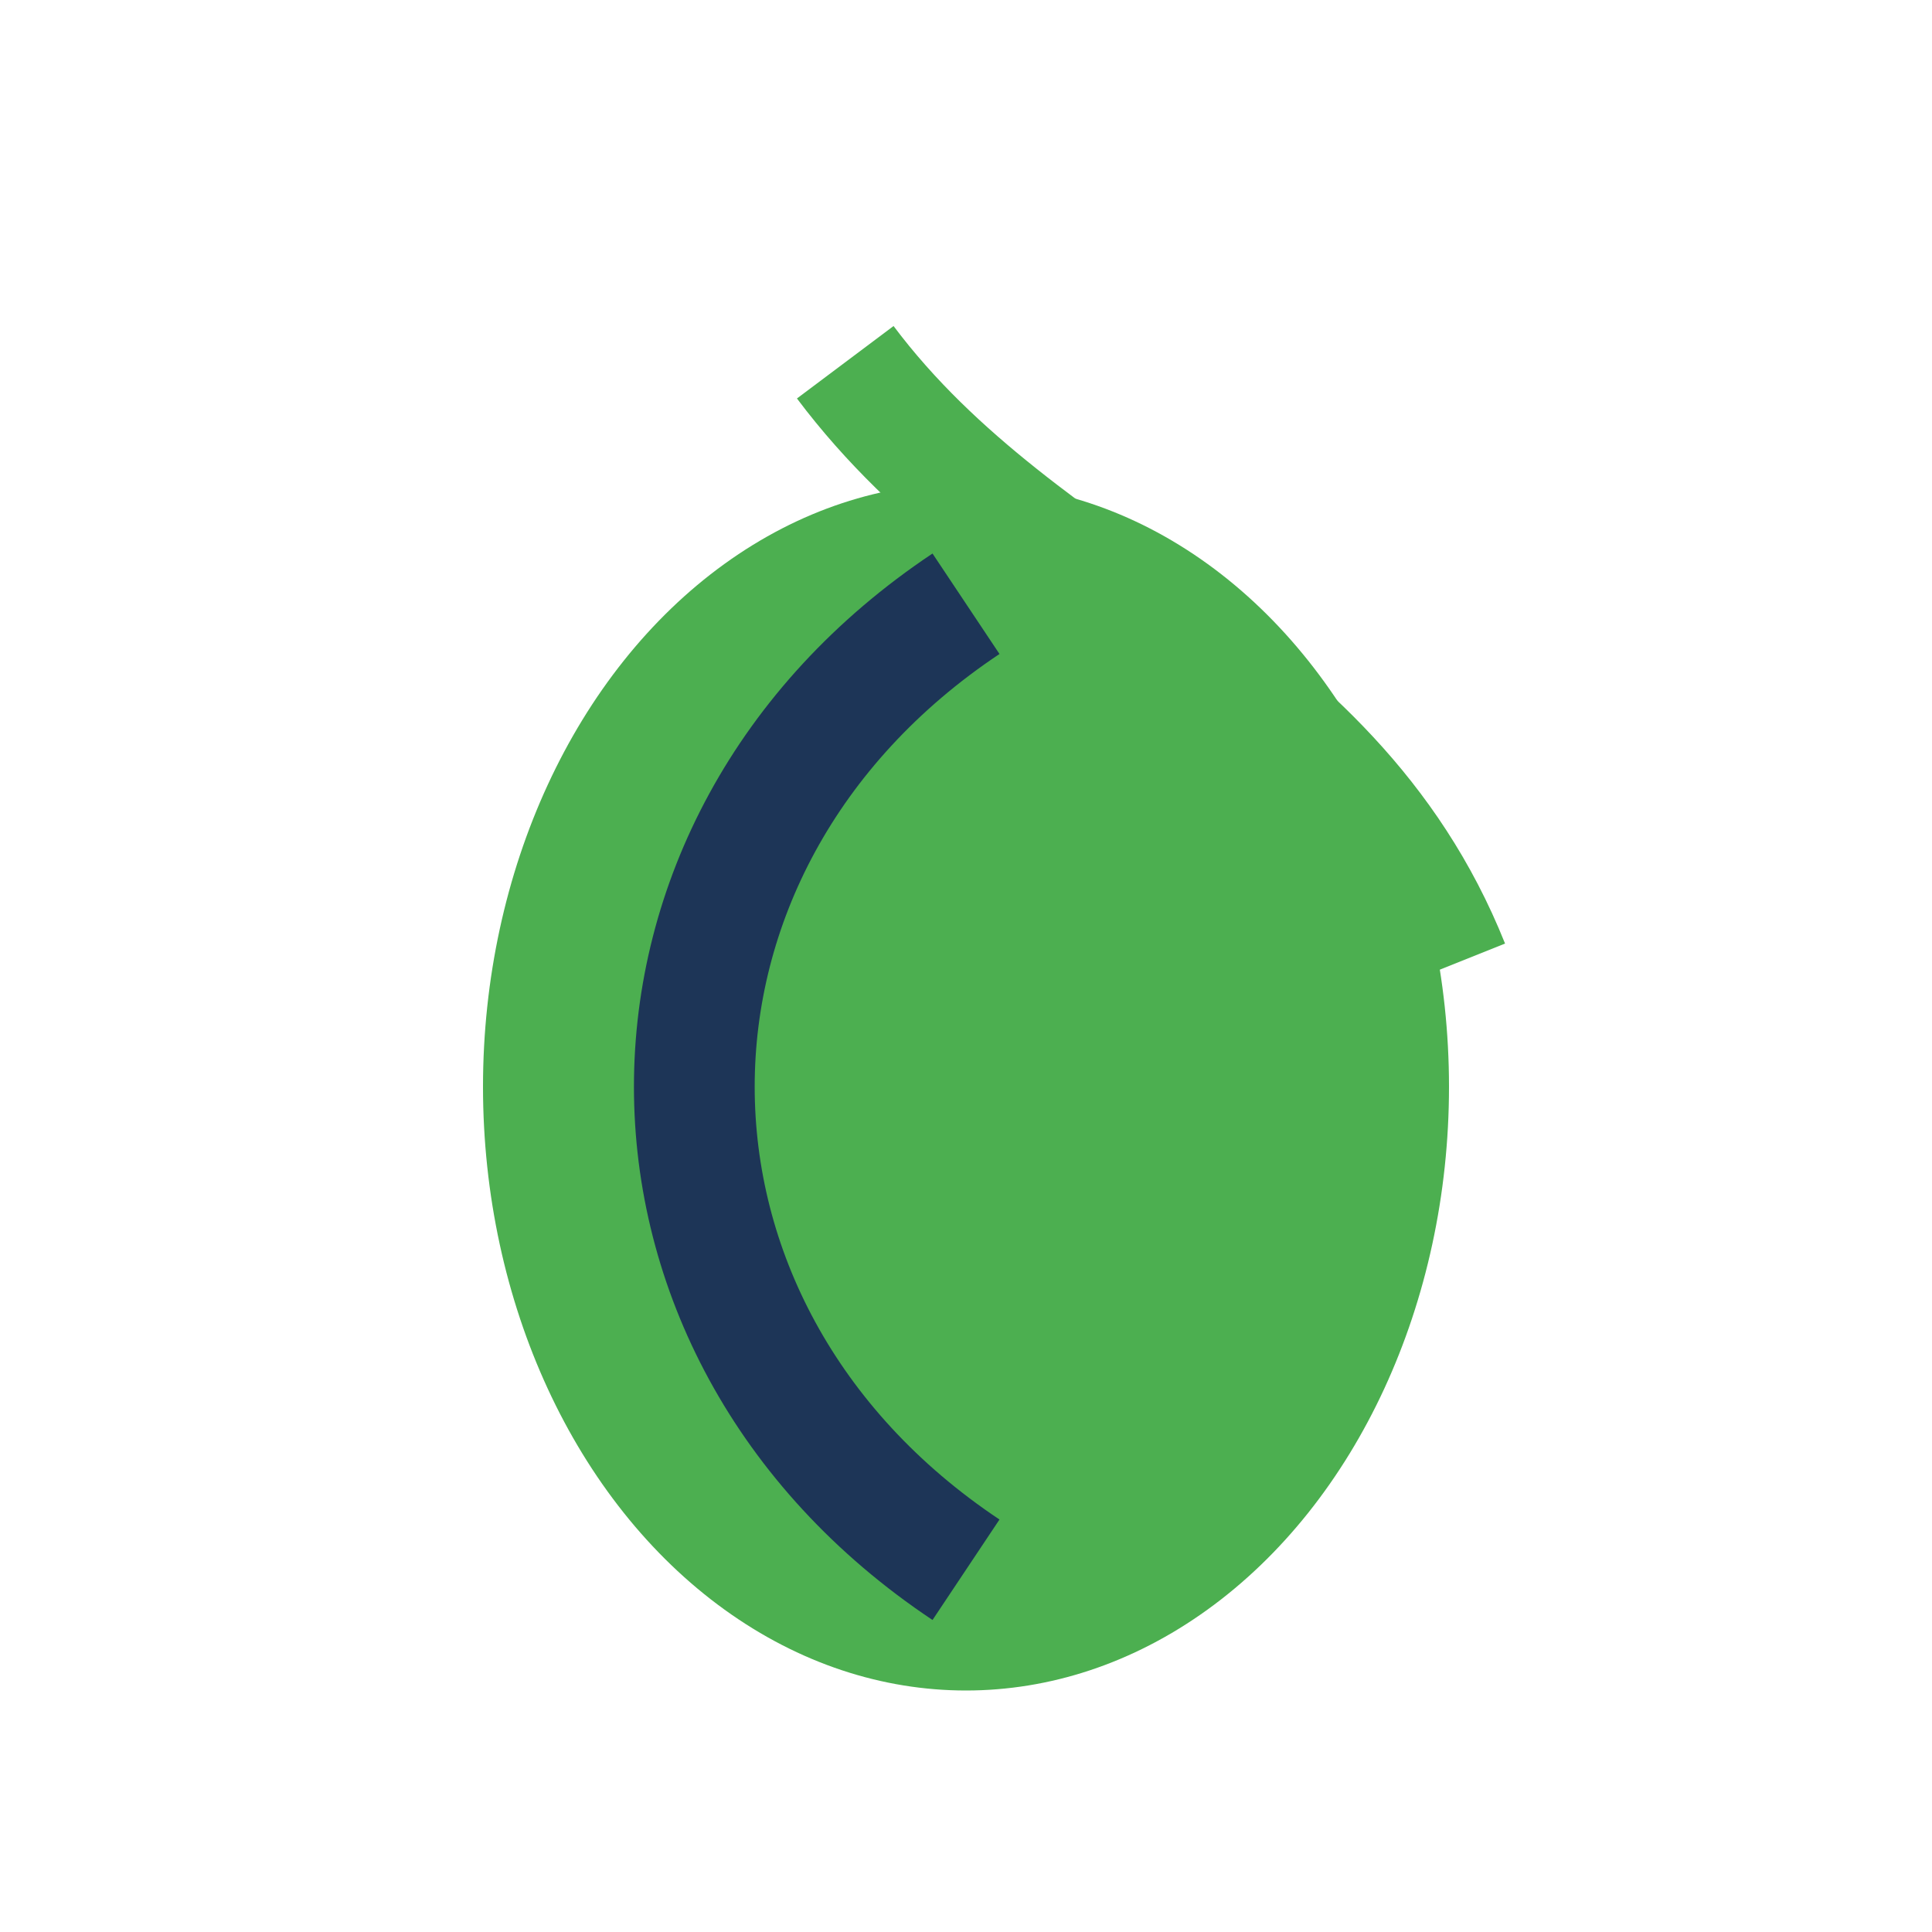
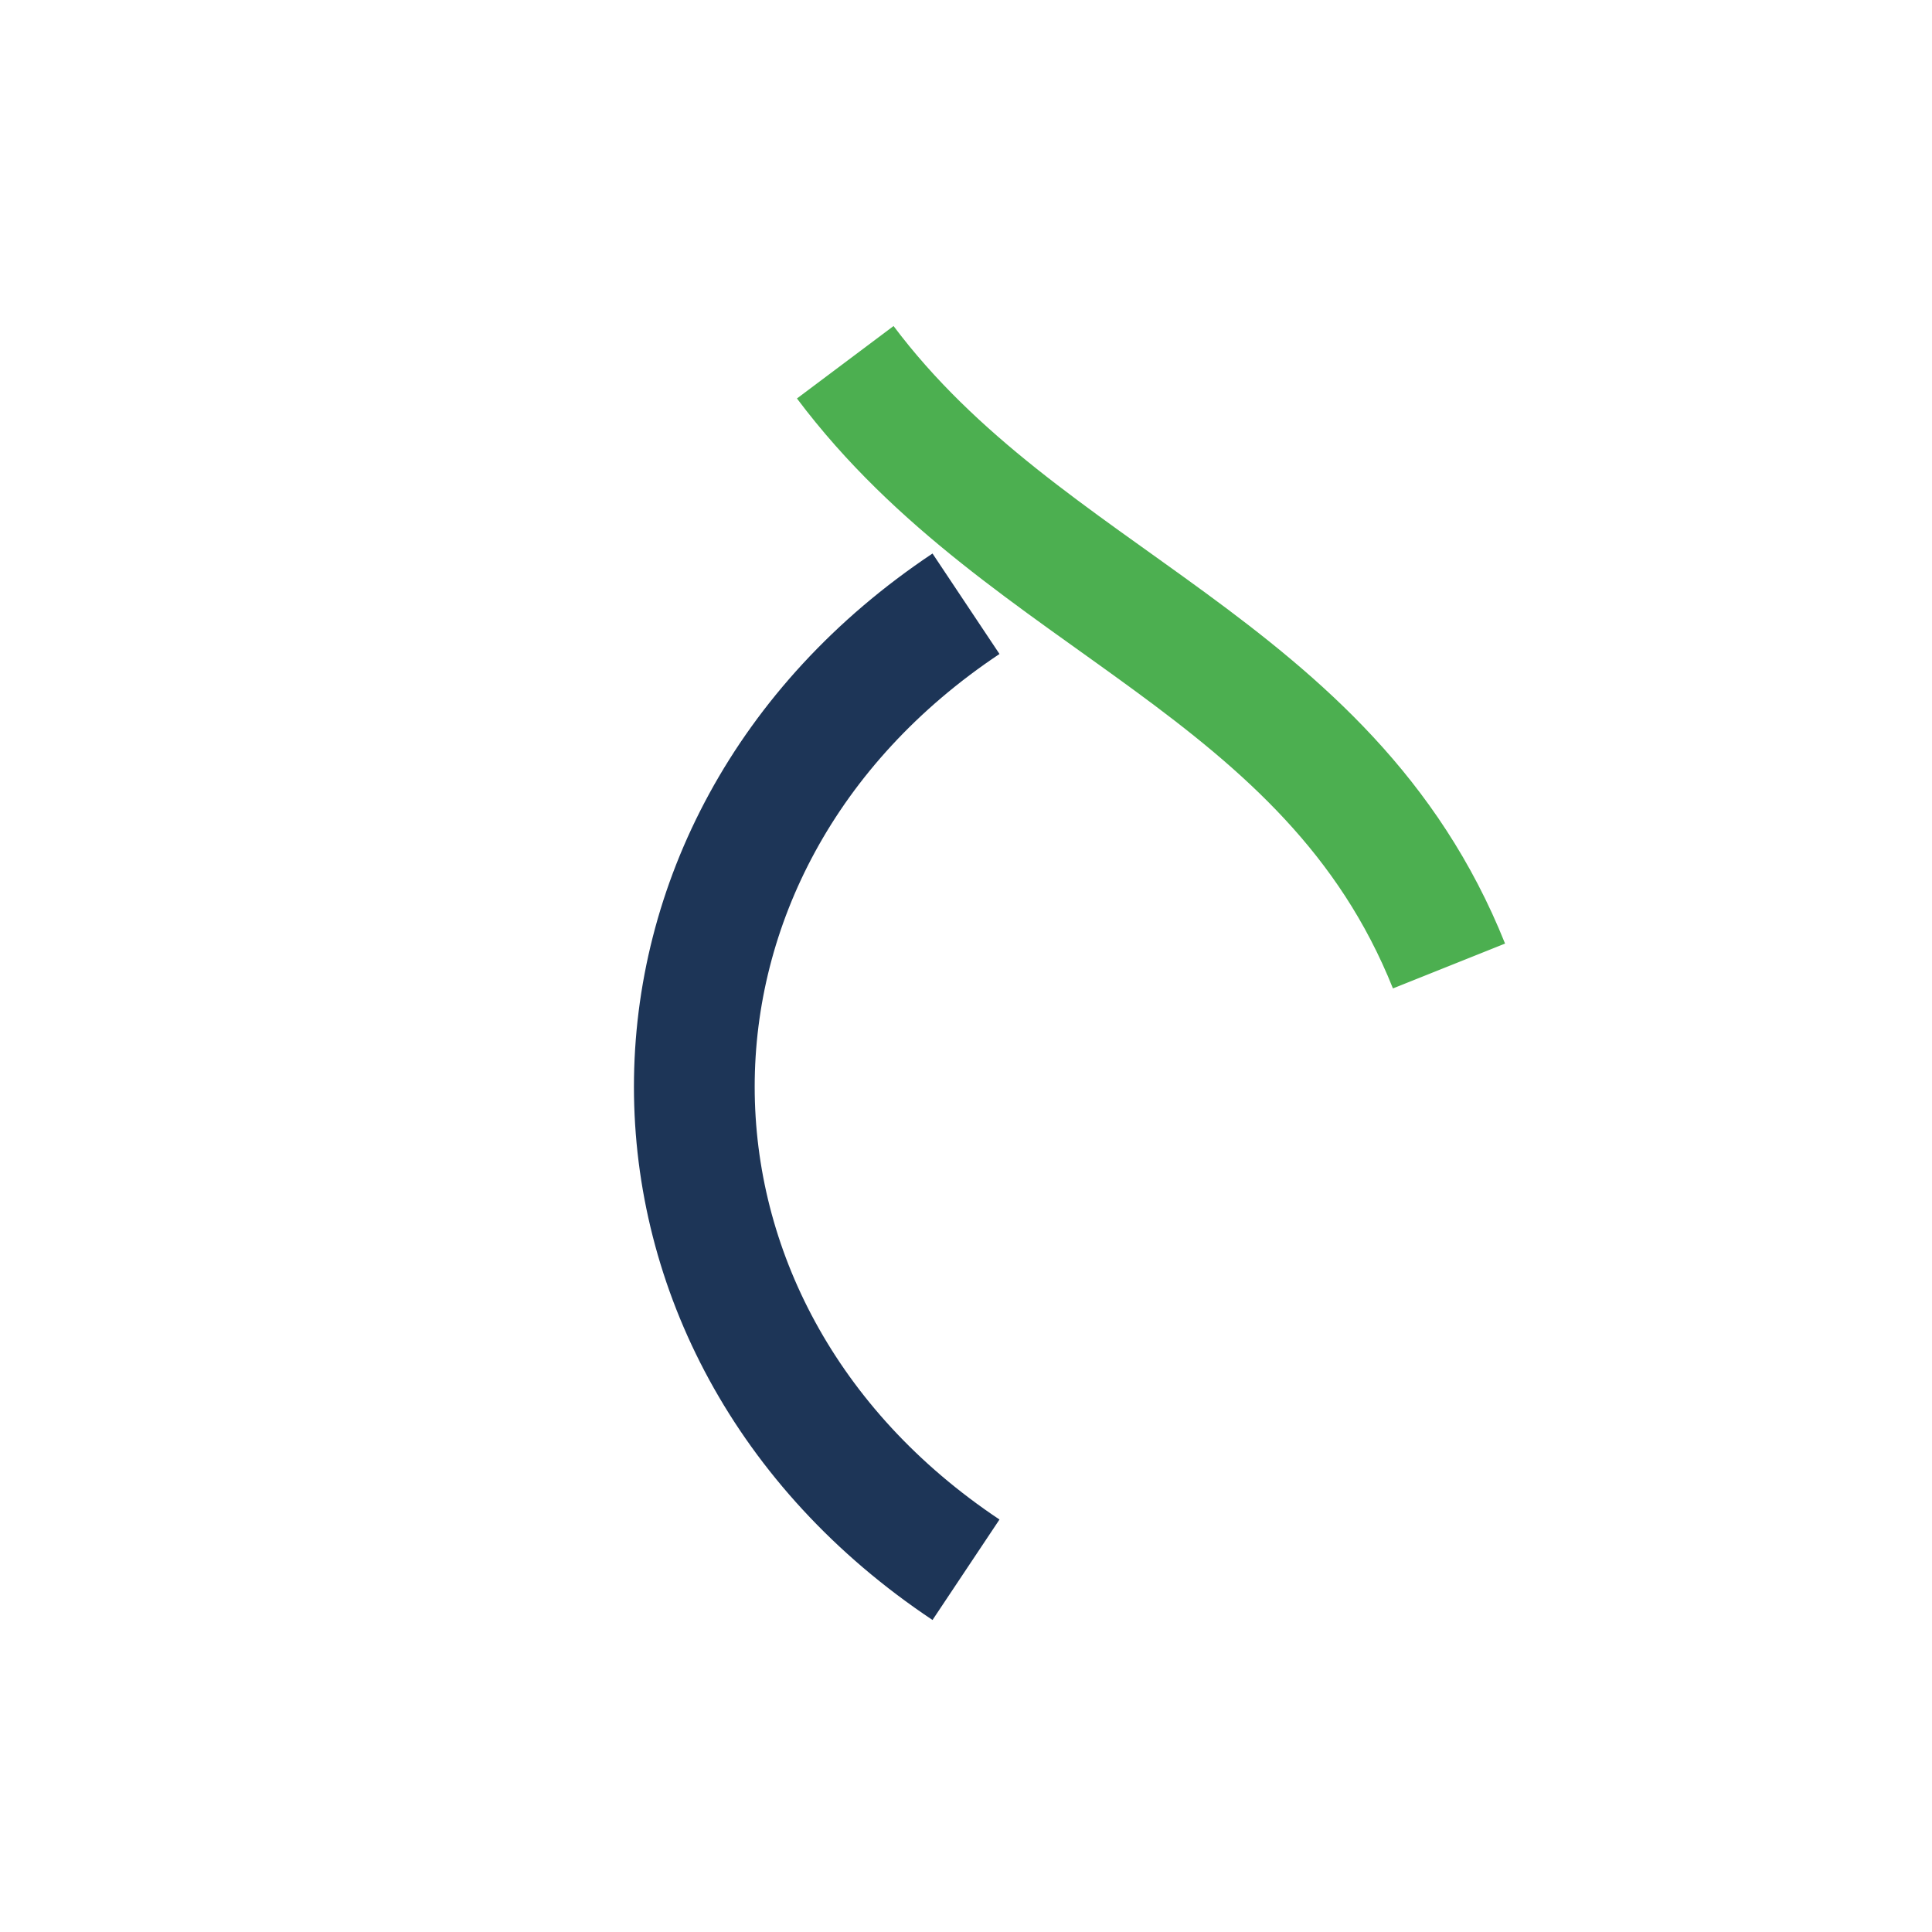
<svg xmlns="http://www.w3.org/2000/svg" width="32" height="32" viewBox="0 0 32 32">
-   <ellipse cx="16" cy="18" rx="8" ry="10" fill="#4CAF50" />
  <path d="M16 26c-6-4-6-12 0-16" fill="none" stroke="#1D3557" stroke-width="2" />
  <path d="M14 6c3 4 8 5 10 10" fill="none" stroke="#4CAF50" stroke-width="2" />
</svg>